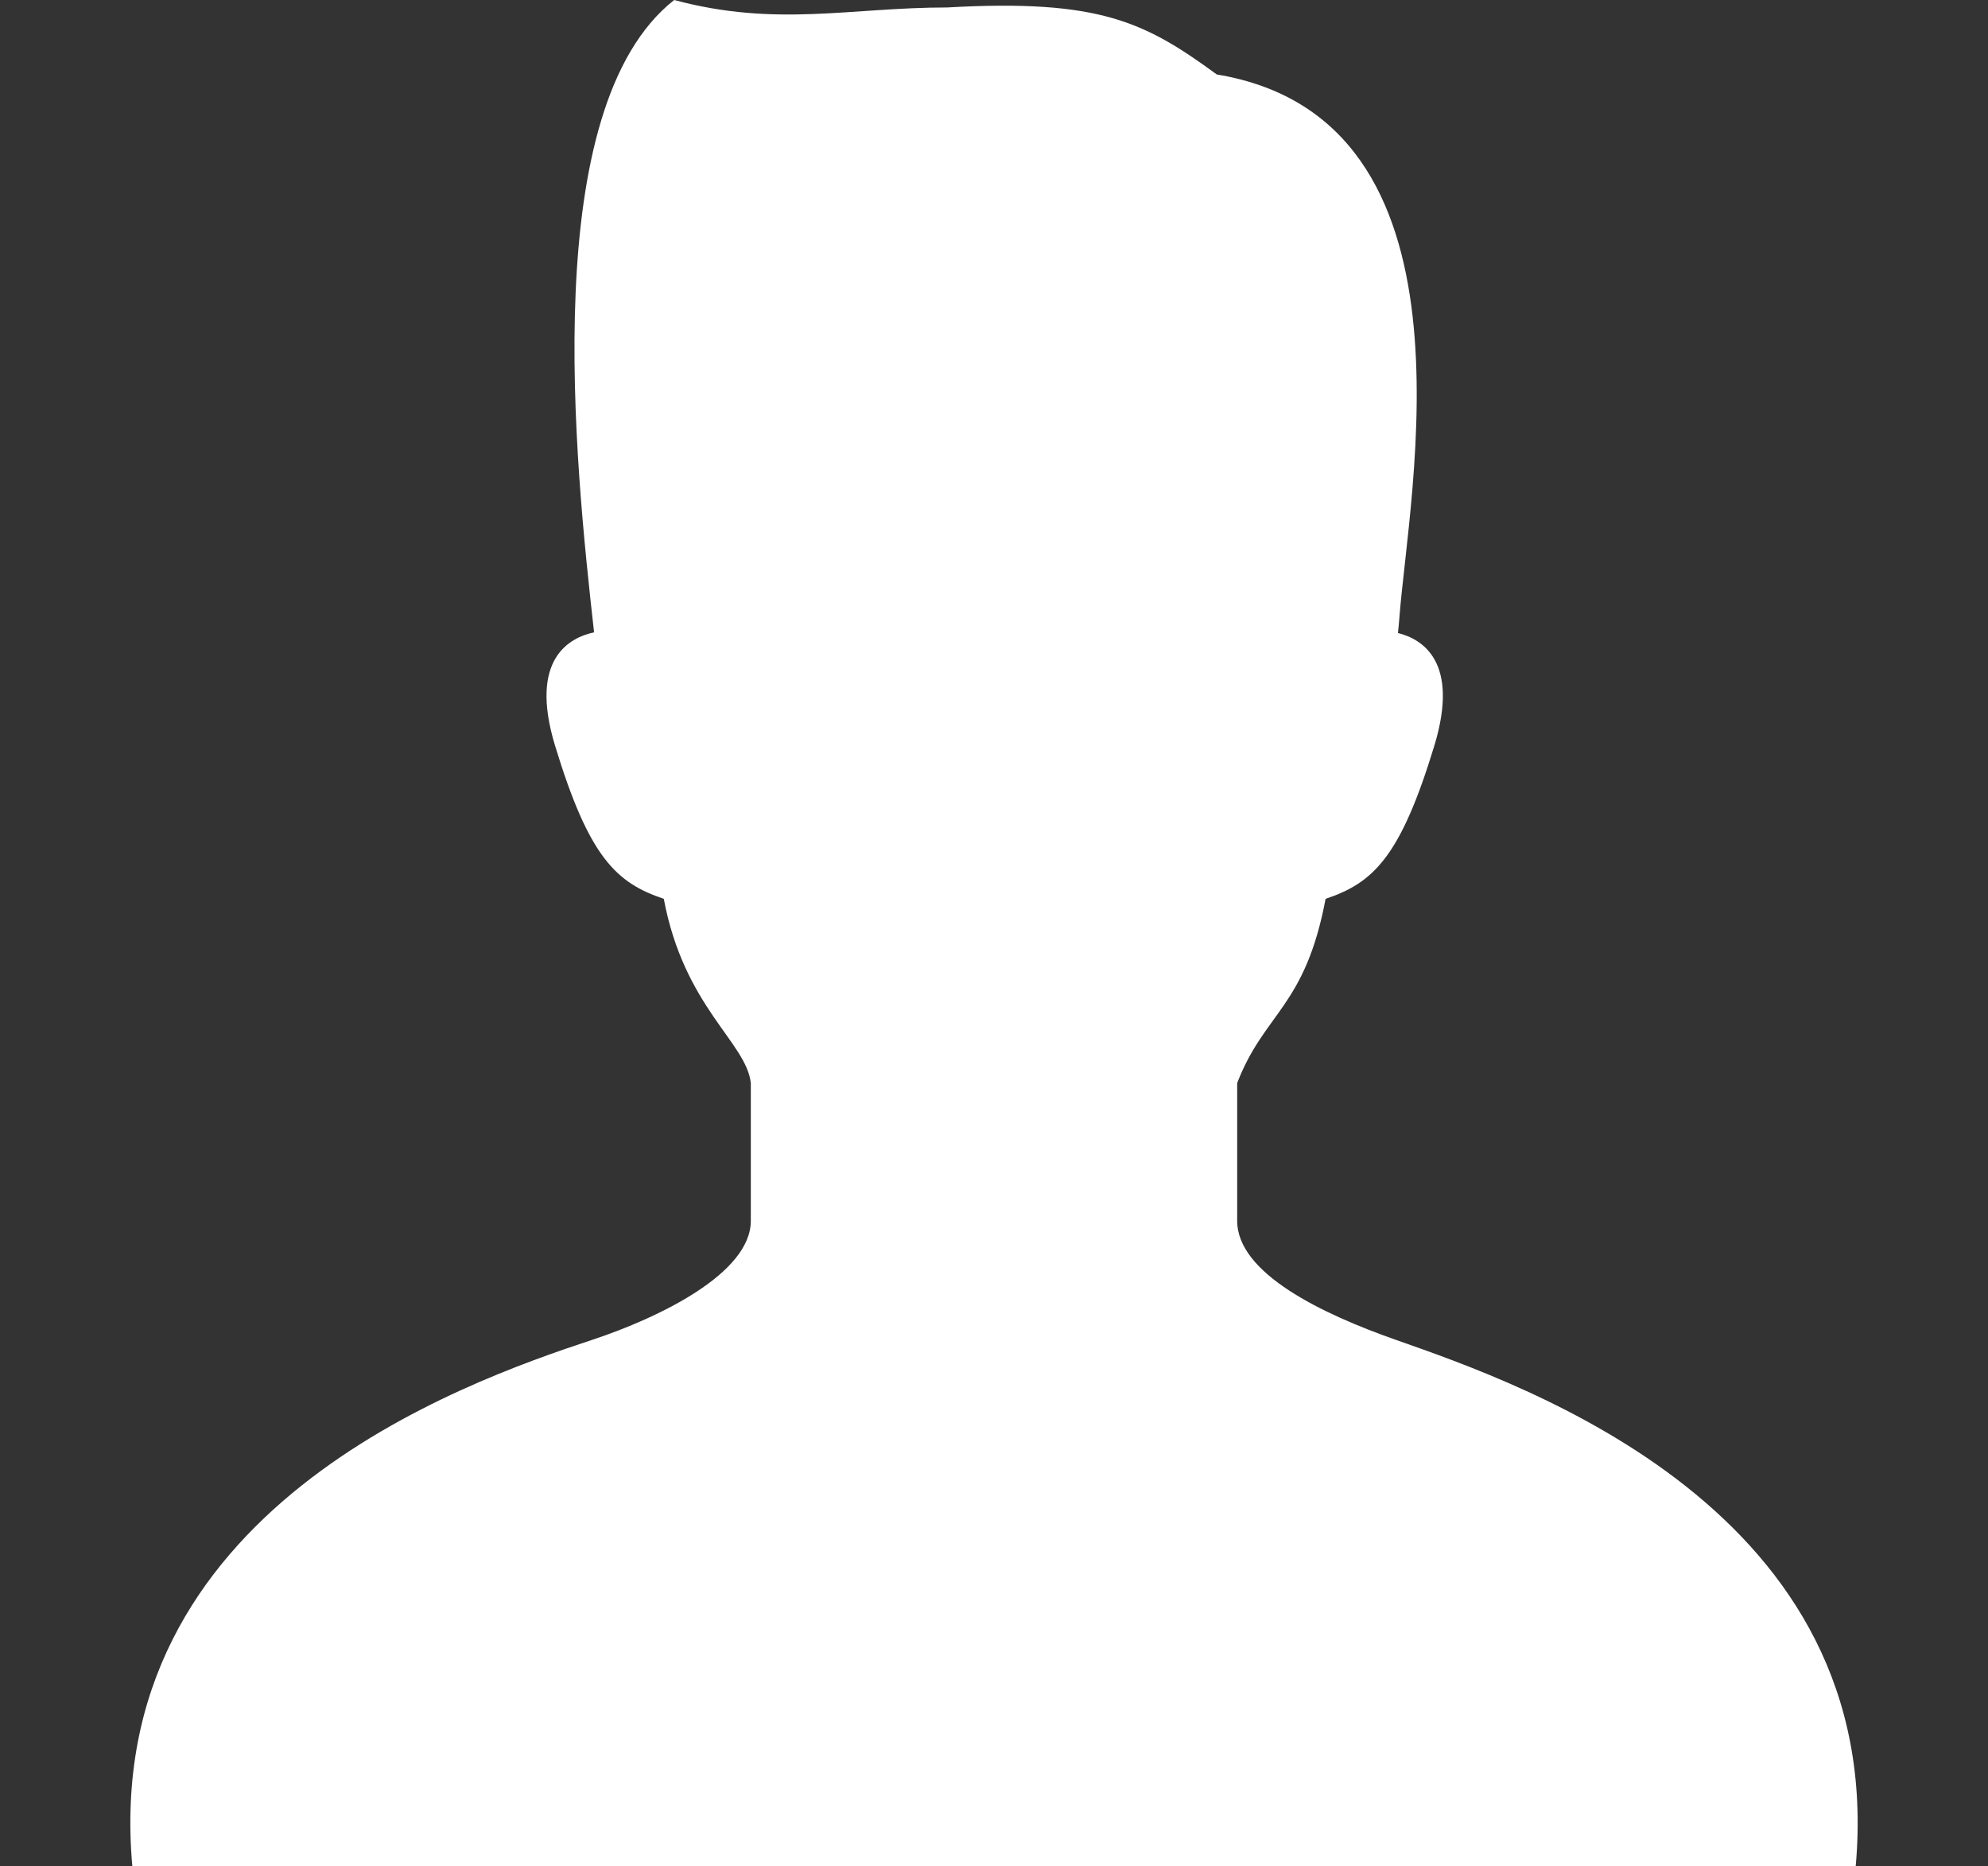
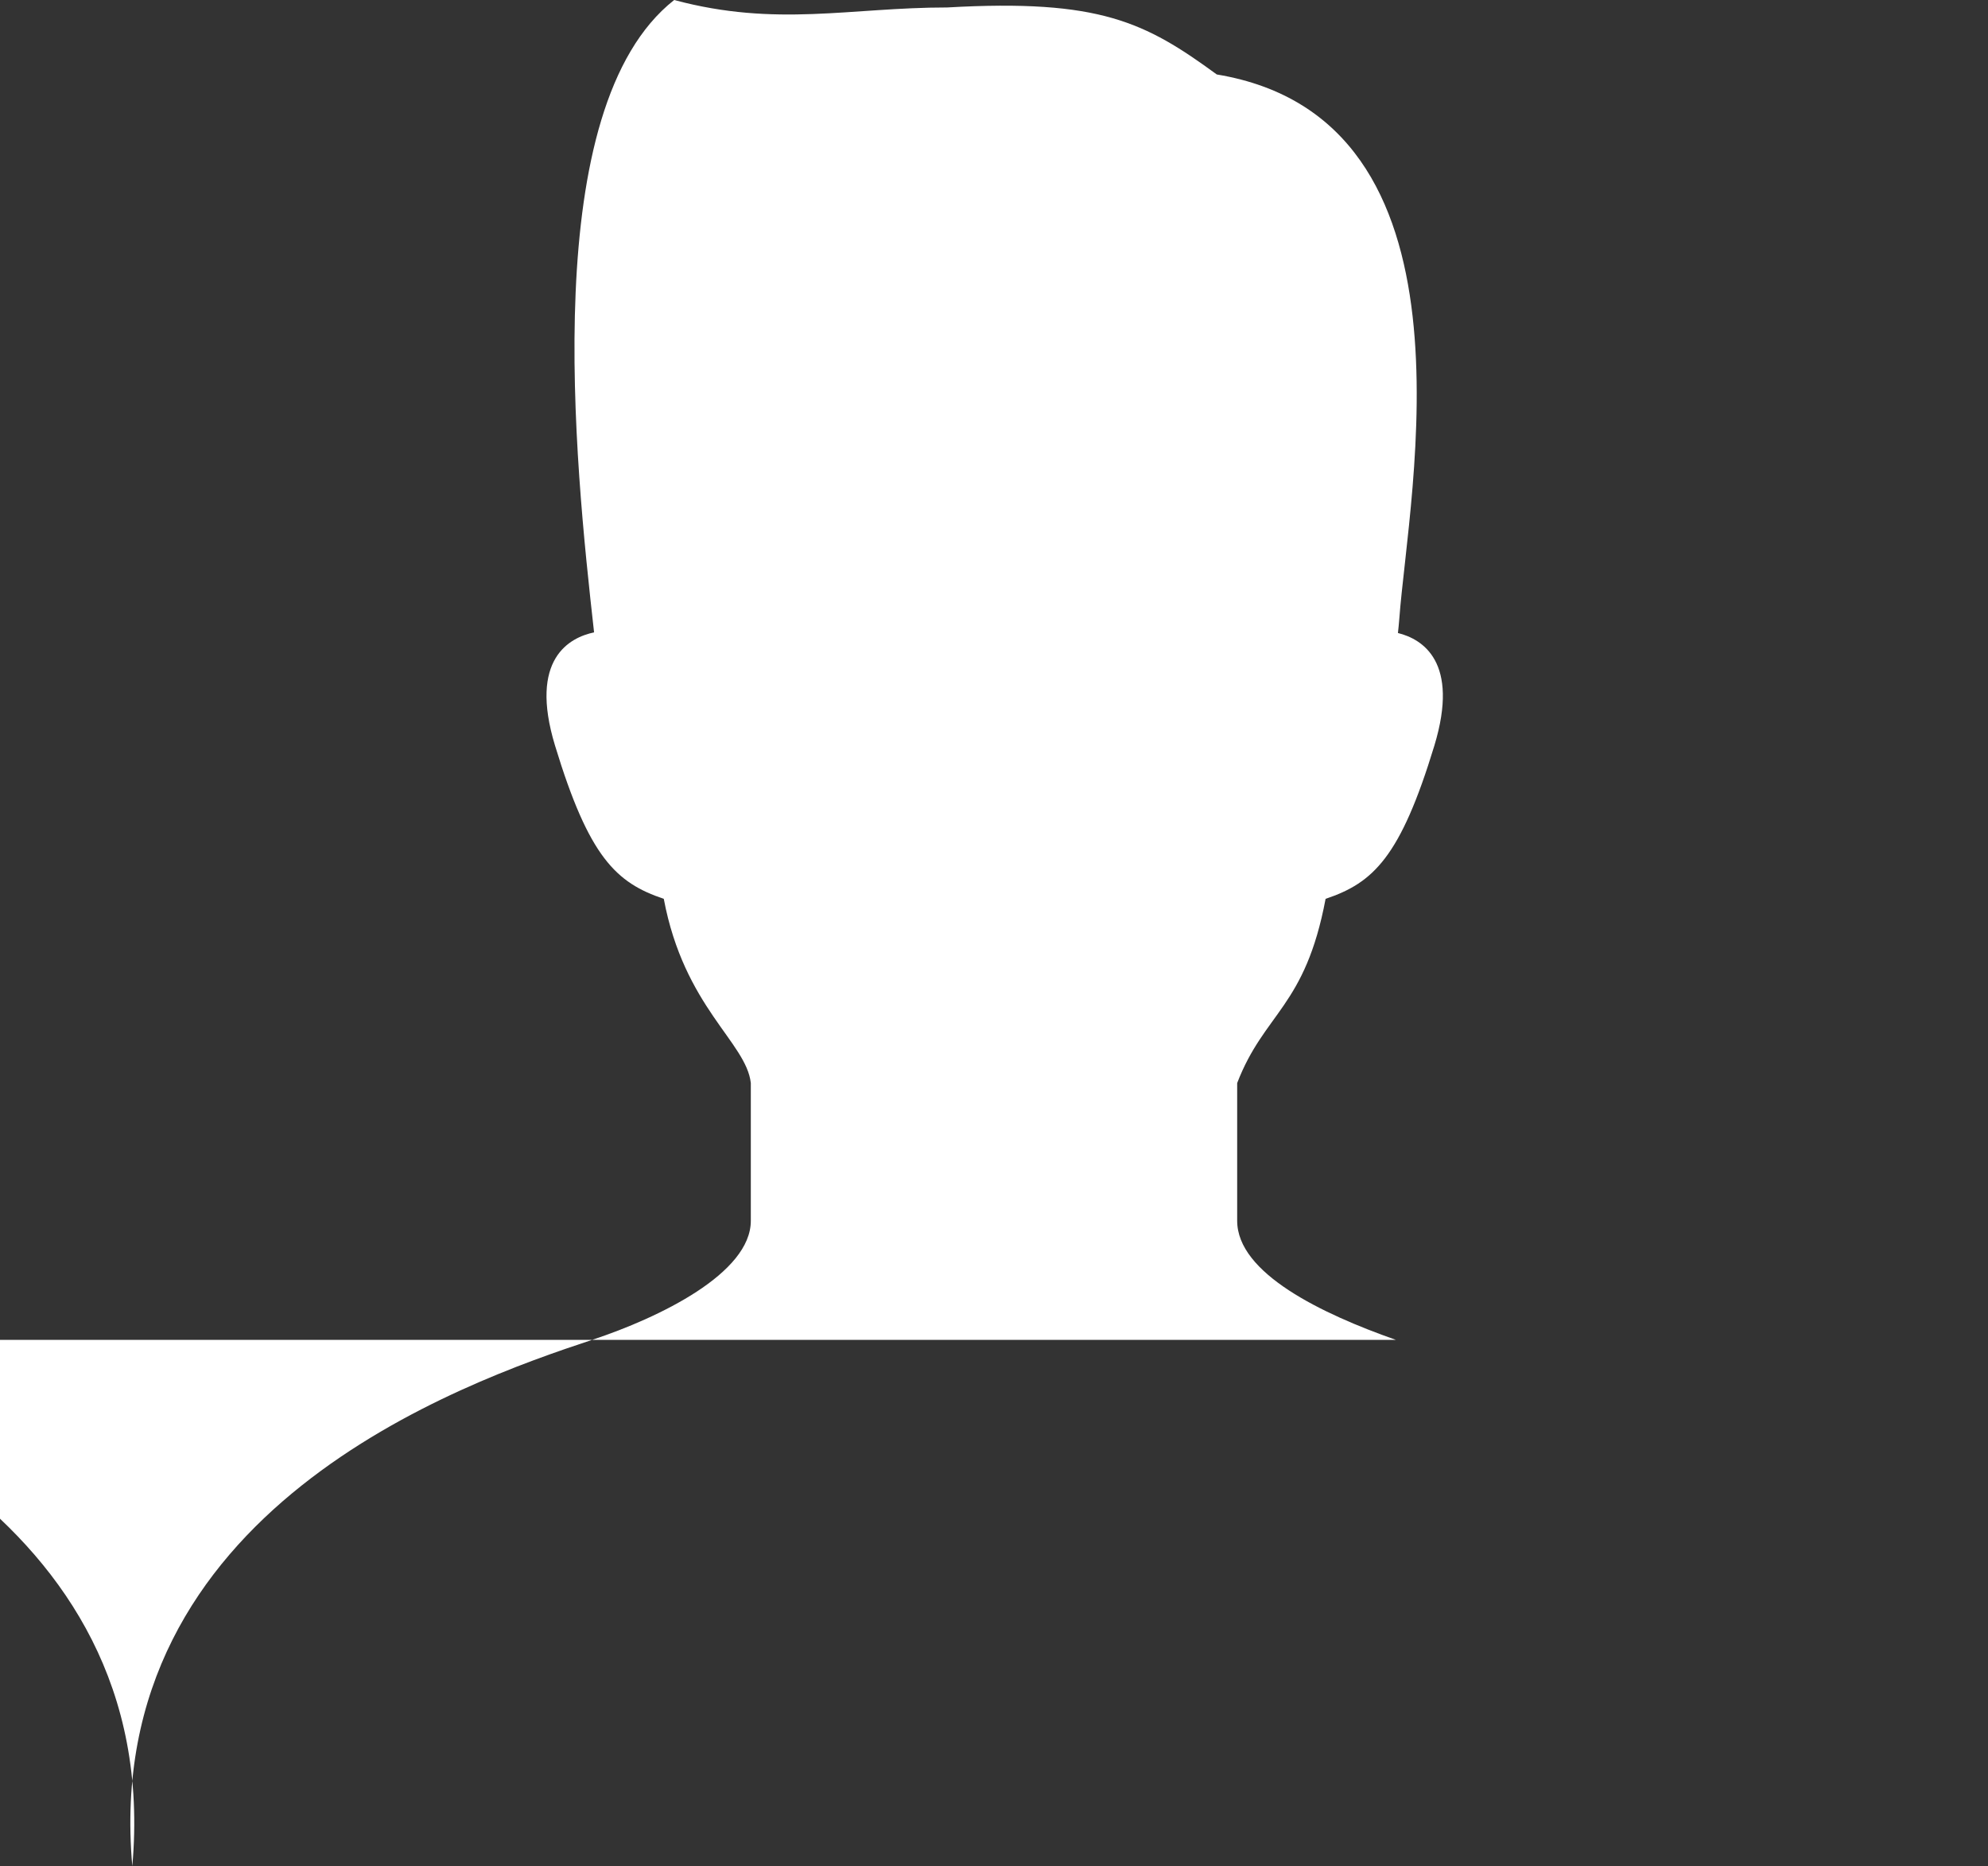
<svg xmlns="http://www.w3.org/2000/svg" width="65" height="61" id="screenshot-51e912e9-91bf-808e-8004-91e454d05448" fill="none" version="1.1">
  <rect width="100%" height="100%" fill="#333333" stroke="none" />
  <g xml:space="preserve" style="fill:rgb(255, 255, 255)">
    <g id="shape-51e912e9-91bf-808e-8004-91e454d10628">
      <g class="fills" id="fills-51e912e9-91bf-808e-8004-91e454d10628">
-         <path d="M45.641 43.798c-2.426-.852-5.19-2.178-5.19-3.893v-4.502c.889-2.31 2.223-2.476 2.891-6.022 1.556-.521 2.445-1.356 3.556-5.007.834-2.748-.395-3.485-1.191-3.682.016-.146.032-.294.045-.466.301-4.116 2.847-16.332-5.968-17.792C37.451.731 35.97-.041 30.969.244 27.803.243 25.396.899 22.043 0c-4.474 3.522-3.245 15.09-2.619 20.671-.787.166-2.144.852-1.276 3.703 1.11 3.651 1.999 4.485 3.555 5.007.667 3.546 2.698 4.685 2.846 6.022v4.502c0 1.715-2.983 3.163-5.19 3.893C15.115 45.202 3.289 49.357 4.326 61h56.349c1.036-11.643-10.819-15.722-15.034-17.202Z" class="st0" />
+         <path d="M45.641 43.798c-2.426-.852-5.19-2.178-5.19-3.893v-4.502c.889-2.31 2.223-2.476 2.891-6.022 1.556-.521 2.445-1.356 3.556-5.007.834-2.748-.395-3.485-1.191-3.682.016-.146.032-.294.045-.466.301-4.116 2.847-16.332-5.968-17.792C37.451.731 35.97-.041 30.969.244 27.803.243 25.396.899 22.043 0c-4.474 3.522-3.245 15.09-2.619 20.671-.787.166-2.144.852-1.276 3.703 1.11 3.651 1.999 4.485 3.555 5.007.667 3.546 2.698 4.685 2.846 6.022v4.502c0 1.715-2.983 3.163-5.19 3.893C15.115 45.202 3.289 49.357 4.326 61c1.036-11.643-10.819-15.722-15.034-17.202Z" class="st0" />
      </g>
    </g>
  </g>
</svg>